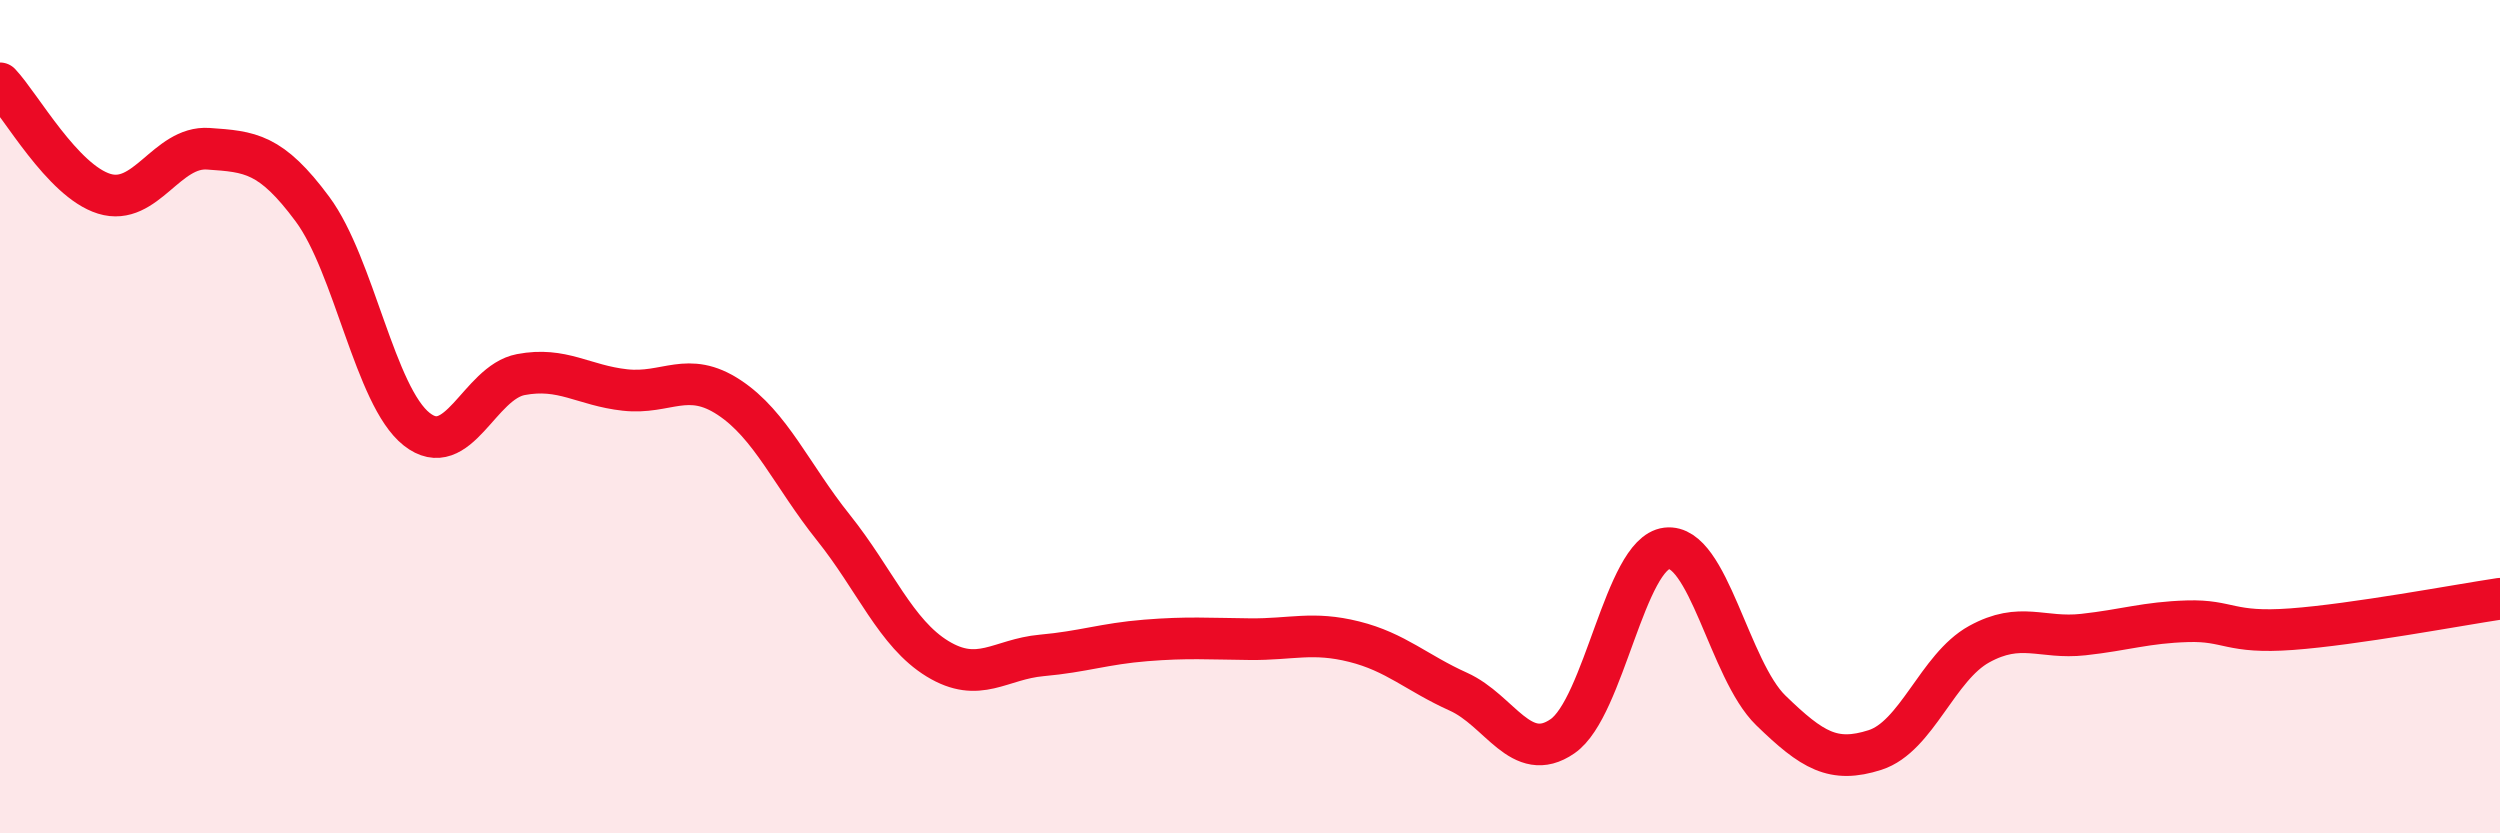
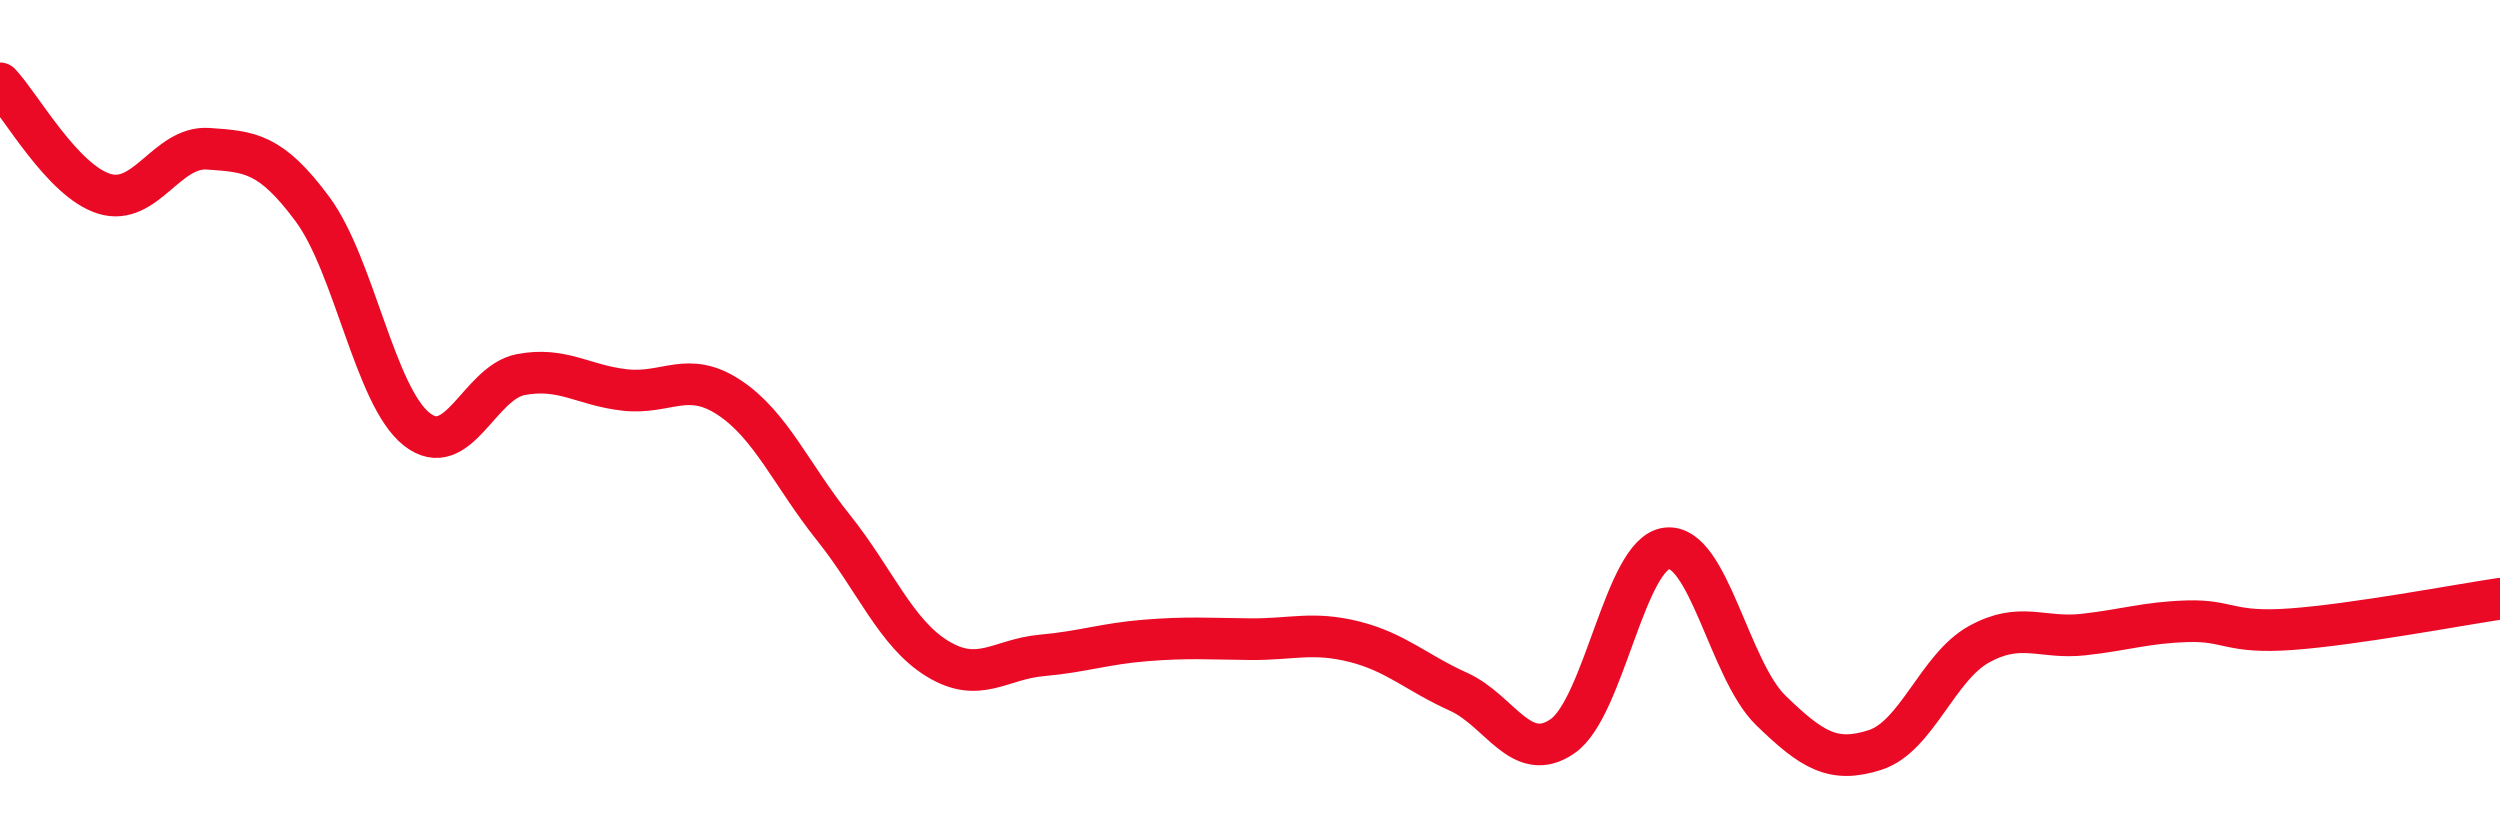
<svg xmlns="http://www.w3.org/2000/svg" width="60" height="20" viewBox="0 0 60 20">
-   <path d="M 0,2 C 0.5,2.53 1.5,4.34 2.5,4.65 C 3.5,4.96 4,3.5 5,3.57 C 6,3.64 6.5,3.67 7.5,5.02 C 8.5,6.37 9,9.51 10,10.3 C 11,11.09 11.5,9.18 12.5,8.99 C 13.5,8.8 14,9.25 15,9.36 C 16,9.47 16.5,8.88 17.5,9.54 C 18.5,10.2 19,11.41 20,12.66 C 21,13.91 21.5,15.2 22.5,15.81 C 23.5,16.42 24,15.82 25,15.73 C 26,15.64 26.5,15.45 27.5,15.37 C 28.5,15.29 29,15.33 30,15.34 C 31,15.35 31.5,15.15 32.5,15.4 C 33.5,15.65 34,16.15 35,16.6 C 36,17.05 36.5,18.36 37.5,17.67 C 38.5,16.98 39,13.28 40,13.16 C 41,13.04 41.5,16.08 42.5,17.05 C 43.5,18.02 44,18.32 45,18 C 46,17.68 46.5,16.01 47.5,15.46 C 48.5,14.91 49,15.34 50,15.23 C 51,15.12 51.5,14.94 52.5,14.91 C 53.5,14.88 53.5,15.21 55,15.1 C 56.5,14.99 59,14.52 60,14.37L60 20L0 20Z" fill="#EB0A25" opacity="0.1" stroke-linecap="round" stroke-linejoin="round" />
  <path d="M 0,2 C 0.5,2.53 1.5,4.34 2.5,4.65 C 3.5,4.96 4,3.5 5,3.57 C 6,3.64 6.5,3.67 7.5,5.02 C 8.5,6.37 9,9.51 10,10.3 C 11,11.09 11.5,9.18 12.5,8.99 C 13.5,8.8 14,9.25 15,9.36 C 16,9.47 16.5,8.88 17.5,9.54 C 18.5,10.2 19,11.41 20,12.66 C 21,13.91 21.5,15.2 22.5,15.81 C 23.5,16.42 24,15.82 25,15.73 C 26,15.64 26.5,15.45 27.5,15.37 C 28.5,15.29 29,15.33 30,15.34 C 31,15.35 31.5,15.15 32.5,15.4 C 33.5,15.65 34,16.15 35,16.6 C 36,17.05 36.5,18.36 37.5,17.67 C 38.5,16.98 39,13.28 40,13.16 C 41,13.04 41.5,16.08 42.5,17.05 C 43.5,18.02 44,18.32 45,18 C 46,17.68 46.5,16.01 47.5,15.46 C 48.5,14.91 49,15.34 50,15.23 C 51,15.12 51.5,14.94 52.5,14.91 C 53.5,14.88 53.5,15.21 55,15.1 C 56.5,14.99 59,14.52 60,14.37" stroke="#EB0A25" stroke-width="1" fill="none" stroke-linecap="round" stroke-linejoin="round" />
</svg>